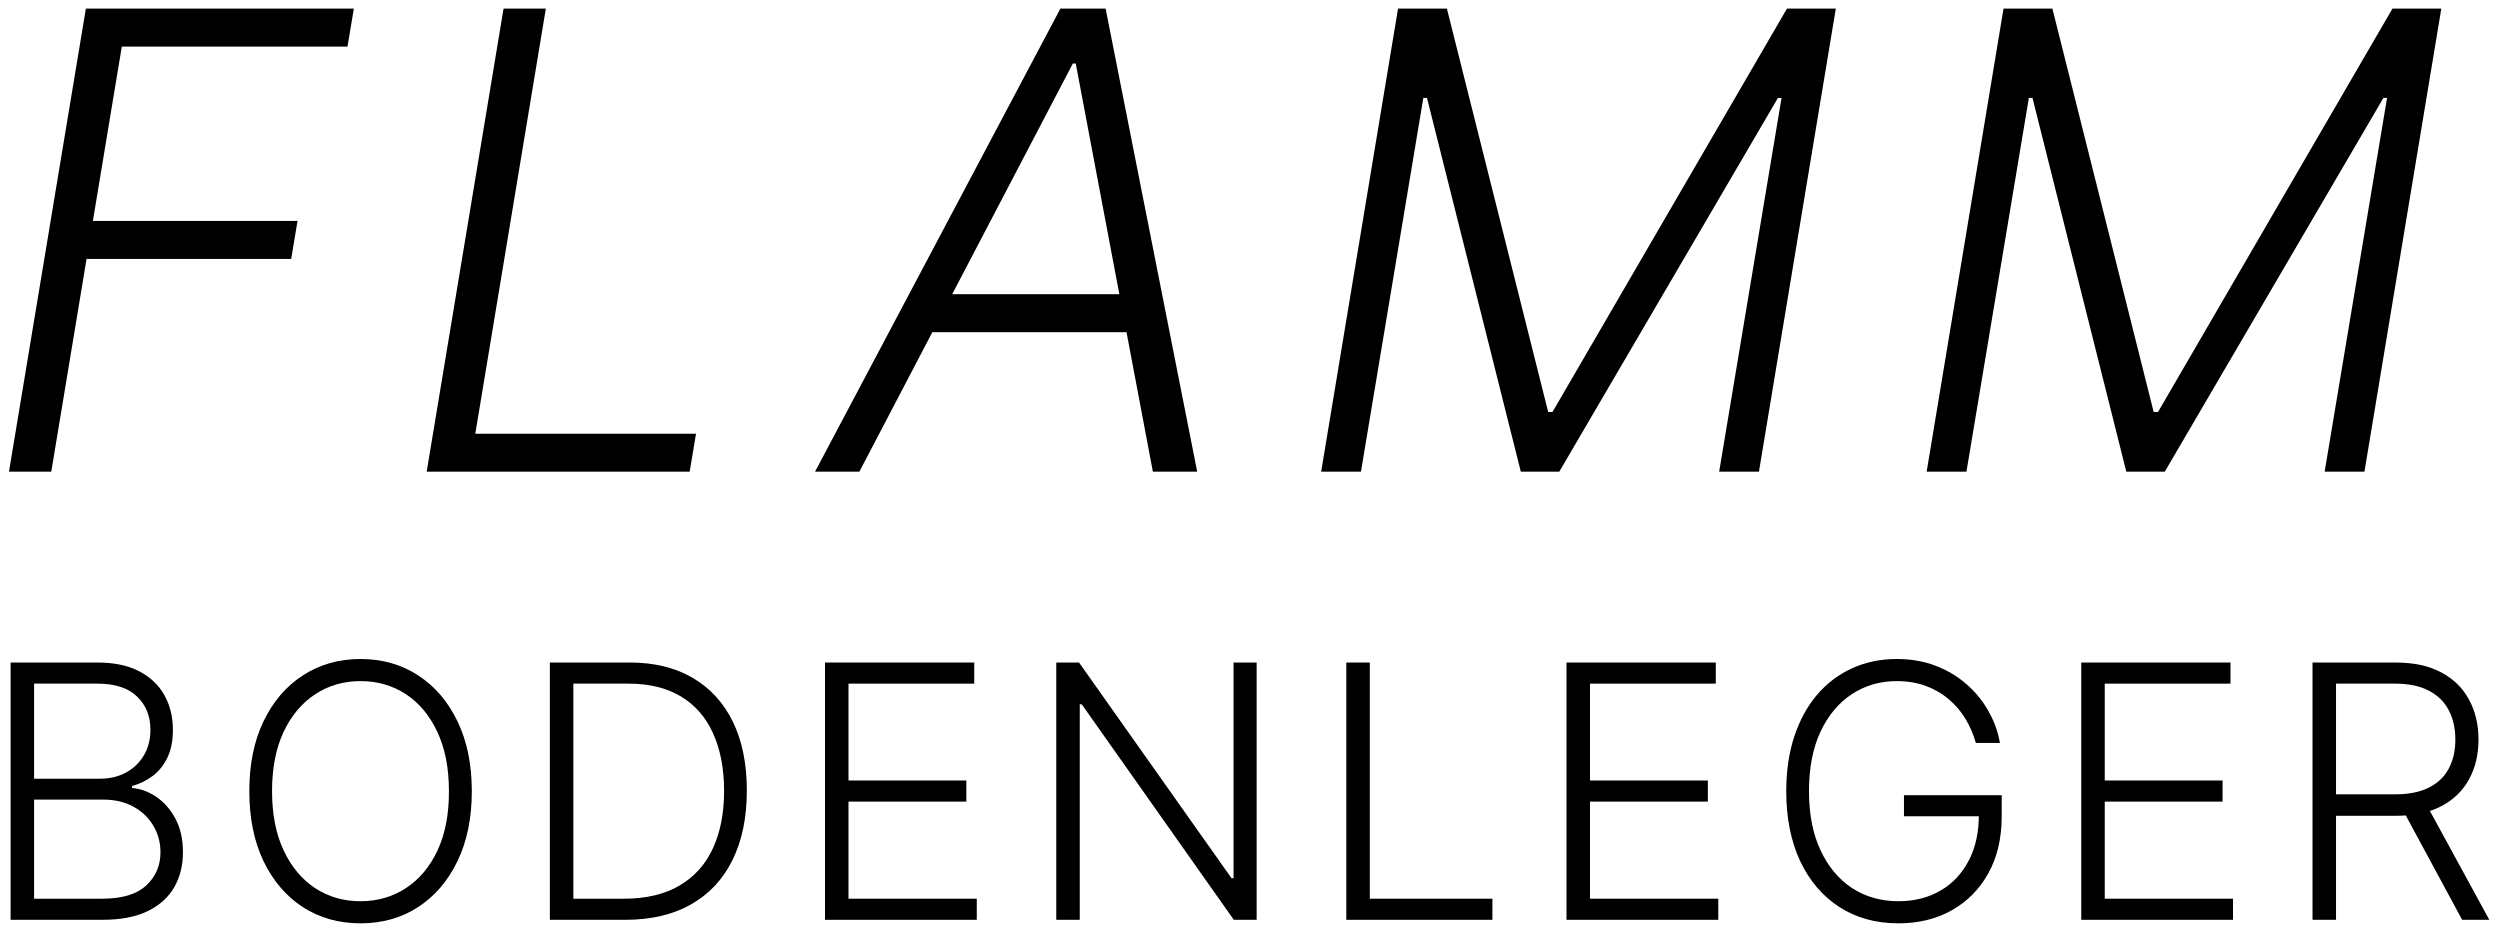
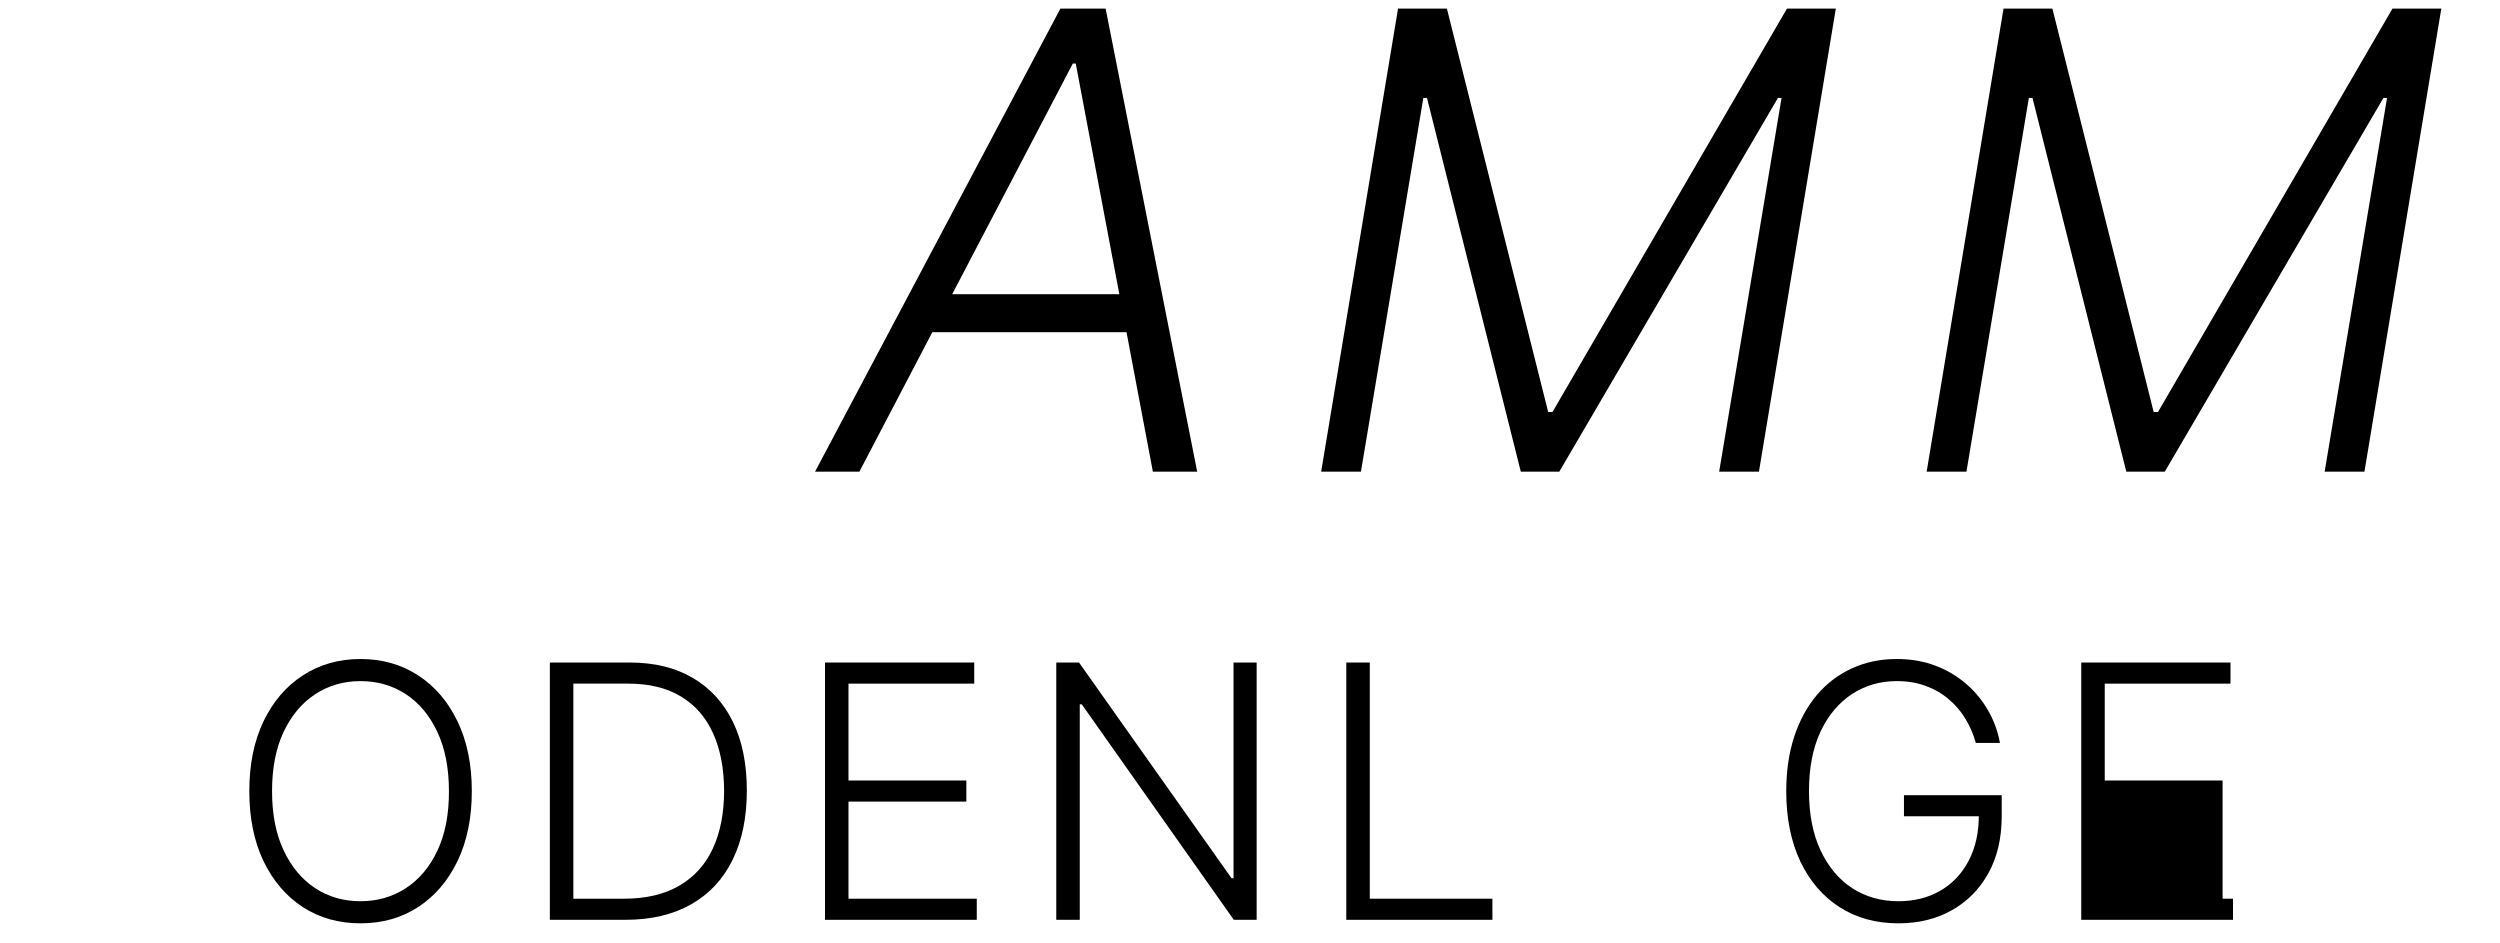
<svg xmlns="http://www.w3.org/2000/svg" width="106" height="40" viewBox="0 0 106 40" fill="none">
  <title>Flamm Bodenleger</title>
-   <path d="M0.449 39V28.091H4.13C4.84 28.091 5.431 28.215 5.904 28.464C6.379 28.712 6.736 29.052 6.974 29.481C7.212 29.911 7.331 30.399 7.331 30.946C7.331 31.401 7.255 31.79 7.102 32.113C6.949 32.436 6.742 32.697 6.479 32.896C6.216 33.095 5.923 33.238 5.6 33.327V33.412C5.952 33.437 6.292 33.562 6.623 33.785C6.953 34.005 7.225 34.314 7.438 34.712C7.651 35.11 7.757 35.586 7.757 36.14C7.757 36.69 7.635 37.182 7.39 37.615C7.145 38.045 6.768 38.384 6.26 38.633C5.756 38.878 5.113 39 4.332 39H0.449ZM1.445 38.105H4.332C5.174 38.105 5.795 37.919 6.197 37.546C6.601 37.173 6.804 36.704 6.804 36.14C6.804 35.724 6.703 35.348 6.5 35.01C6.301 34.669 6.019 34.4 5.653 34.201C5.291 34.002 4.865 33.903 4.375 33.903H1.445V38.105ZM1.445 33.018H4.22C4.65 33.018 5.026 32.929 5.35 32.752C5.673 32.574 5.925 32.329 6.106 32.017C6.287 31.704 6.378 31.347 6.378 30.946C6.378 30.367 6.189 29.897 5.813 29.535C5.437 29.169 4.876 28.986 4.13 28.986H1.445V33.018Z" fill="black" />
  <path d="M20.005 33.546C20.005 34.682 19.802 35.671 19.397 36.513C18.992 37.351 18.435 38.001 17.725 38.462C17.018 38.92 16.205 39.149 15.285 39.149C14.365 39.149 13.55 38.92 12.84 38.462C12.133 38.001 11.578 37.351 11.173 36.513C10.771 35.671 10.571 34.682 10.571 33.546C10.571 32.409 10.771 31.422 11.173 30.584C11.578 29.742 12.135 29.093 12.845 28.634C13.556 28.173 14.369 27.942 15.285 27.942C16.205 27.942 17.018 28.173 17.725 28.634C18.435 29.093 18.992 29.742 19.397 30.584C19.802 31.422 20.005 32.409 20.005 33.546ZM19.035 33.546C19.035 32.569 18.872 31.733 18.545 31.037C18.218 30.337 17.773 29.803 17.208 29.433C16.643 29.064 16.002 28.879 15.285 28.879C14.571 28.879 13.932 29.064 13.367 29.433C12.803 29.803 12.355 30.335 12.025 31.031C11.698 31.727 11.535 32.566 11.535 33.546C11.535 34.522 11.698 35.358 12.025 36.054C12.352 36.751 12.797 37.285 13.362 37.658C13.927 38.027 14.568 38.212 15.285 38.212C16.002 38.212 16.643 38.027 17.208 37.658C17.776 37.288 18.224 36.756 18.55 36.06C18.877 35.36 19.039 34.522 19.035 33.546Z" fill="black" />
  <path d="M26.509 39H23.314V28.091H26.701C27.742 28.091 28.631 28.308 29.37 28.741C30.112 29.174 30.68 29.796 31.075 30.605C31.469 31.415 31.666 32.386 31.666 33.519C31.666 34.662 31.463 35.644 31.058 36.465C30.657 37.281 30.071 37.908 29.301 38.345C28.534 38.782 27.603 39 26.509 39ZM24.31 38.105H26.451C27.388 38.105 28.173 37.921 28.805 37.551C29.437 37.182 29.912 36.655 30.228 35.969C30.544 35.284 30.702 34.467 30.702 33.519C30.698 32.578 30.542 31.768 30.233 31.09C29.927 30.412 29.473 29.892 28.869 29.529C28.269 29.167 27.527 28.986 26.643 28.986H24.31V38.105Z" fill="black" />
  <path d="M34.98 39V28.091H41.308V28.986H35.976V33.093H40.973V33.988H35.976V38.105H41.415V39H34.98Z" fill="black" />
  <path d="M53.282 28.091V39H52.313L45.868 29.865H45.782V39H44.786V28.091H45.751L52.217 37.237H52.302V28.091H53.282Z" fill="black" />
  <path d="M57.083 39V28.091H58.079V38.105H63.278V39H57.083Z" fill="black" />
-   <path d="M66.42 39V28.091H72.749V28.986H67.416V33.093H72.413V33.988H67.416V38.105H72.855V39H66.42Z" fill="black" />
  <path d="M83.775 31.5C83.675 31.138 83.529 30.799 83.338 30.483C83.146 30.163 82.908 29.884 82.624 29.646C82.343 29.405 82.019 29.217 81.649 29.082C81.283 28.947 80.875 28.879 80.424 28.879C79.714 28.879 79.078 29.064 78.517 29.433C77.956 29.803 77.512 30.335 77.185 31.031C76.862 31.727 76.701 32.566 76.701 33.546C76.701 34.522 76.864 35.358 77.191 36.054C77.517 36.751 77.965 37.285 78.533 37.658C79.105 38.027 79.758 38.212 80.493 38.212C81.164 38.212 81.757 38.063 82.272 37.764C82.787 37.466 83.189 37.04 83.476 36.486C83.767 35.932 83.909 35.273 83.902 34.51L84.222 34.611H80.728V33.716H84.872V34.611C84.872 35.541 84.684 36.346 84.307 37.024C83.931 37.702 83.414 38.226 82.757 38.595C82.1 38.965 81.346 39.149 80.493 39.149C79.542 39.149 78.709 38.92 77.995 38.462C77.281 38.001 76.725 37.351 76.328 36.513C75.934 35.671 75.737 34.682 75.737 33.546C75.737 32.69 75.85 31.917 76.077 31.229C76.305 30.54 76.626 29.95 77.042 29.46C77.461 28.97 77.956 28.595 78.528 28.336C79.1 28.073 79.732 27.942 80.424 27.942C81.021 27.942 81.566 28.036 82.059 28.224C82.556 28.412 82.993 28.672 83.37 29.002C83.75 29.329 84.06 29.707 84.302 30.137C84.547 30.563 84.712 31.017 84.797 31.5H83.775Z" fill="black" />
-   <path d="M88.245 39V28.091H94.573V28.986H89.241V33.093H94.237V33.988H89.241V38.105H94.679V39H88.245Z" fill="black" />
-   <path d="M98.051 39V28.091H101.572C102.346 28.091 102.992 28.231 103.511 28.512C104.033 28.789 104.425 29.174 104.688 29.668C104.954 30.158 105.088 30.721 105.088 31.356C105.088 31.992 104.954 32.553 104.688 33.04C104.425 33.526 104.035 33.906 103.516 34.179C102.998 34.453 102.355 34.59 101.588 34.59H98.589V33.679H101.561C102.129 33.679 102.602 33.585 102.978 33.396C103.358 33.208 103.64 32.94 103.825 32.592C104.013 32.244 104.107 31.832 104.107 31.356C104.107 30.881 104.013 30.465 103.825 30.11C103.637 29.751 103.353 29.474 102.973 29.279C102.596 29.084 102.121 28.986 101.545 28.986H99.047V39H98.051ZM102.861 34.078L105.546 39H104.395L101.737 34.078H102.861Z" fill="black" />
-   <path d="M0.381 20L3.641 0.364H15.003L14.734 1.975H5.165L3.938 9.367H12.615L12.347 10.978H3.67L2.174 20H0.381Z" fill="black" />
-   <path d="M18.091 20L21.351 0.364H23.144L20.153 18.389H29.511L29.242 20H18.091Z" fill="black" />
+   <path d="M88.245 39V28.091H94.573V28.986H89.241V33.093H94.237V33.988V38.105H94.679V39H88.245Z" fill="black" />
  <path d="M36.437 20H34.557L44.961 0.364H46.878L50.761 20H48.882L45.612 2.694H45.488L36.437 20ZM39.045 12.473H48.786L48.518 14.084H38.776L39.045 12.473Z" fill="black" />
  <path d="M59.277 0.364H61.348L65.643 17.469H65.825L75.768 0.364H77.839L74.579 20H72.892L75.538 4.151H75.385L66.113 20H64.483L60.504 4.151H60.35L57.704 20H56.017L59.277 0.364Z" fill="black" />
  <path d="M84.95 0.364H87.021L91.316 17.469H91.499L101.441 0.364H103.512L100.252 20H98.565L101.211 4.151H101.058L91.786 20H90.156L86.177 4.151H86.024L83.377 20H81.69L84.95 0.364Z" fill="black" />
</svg>